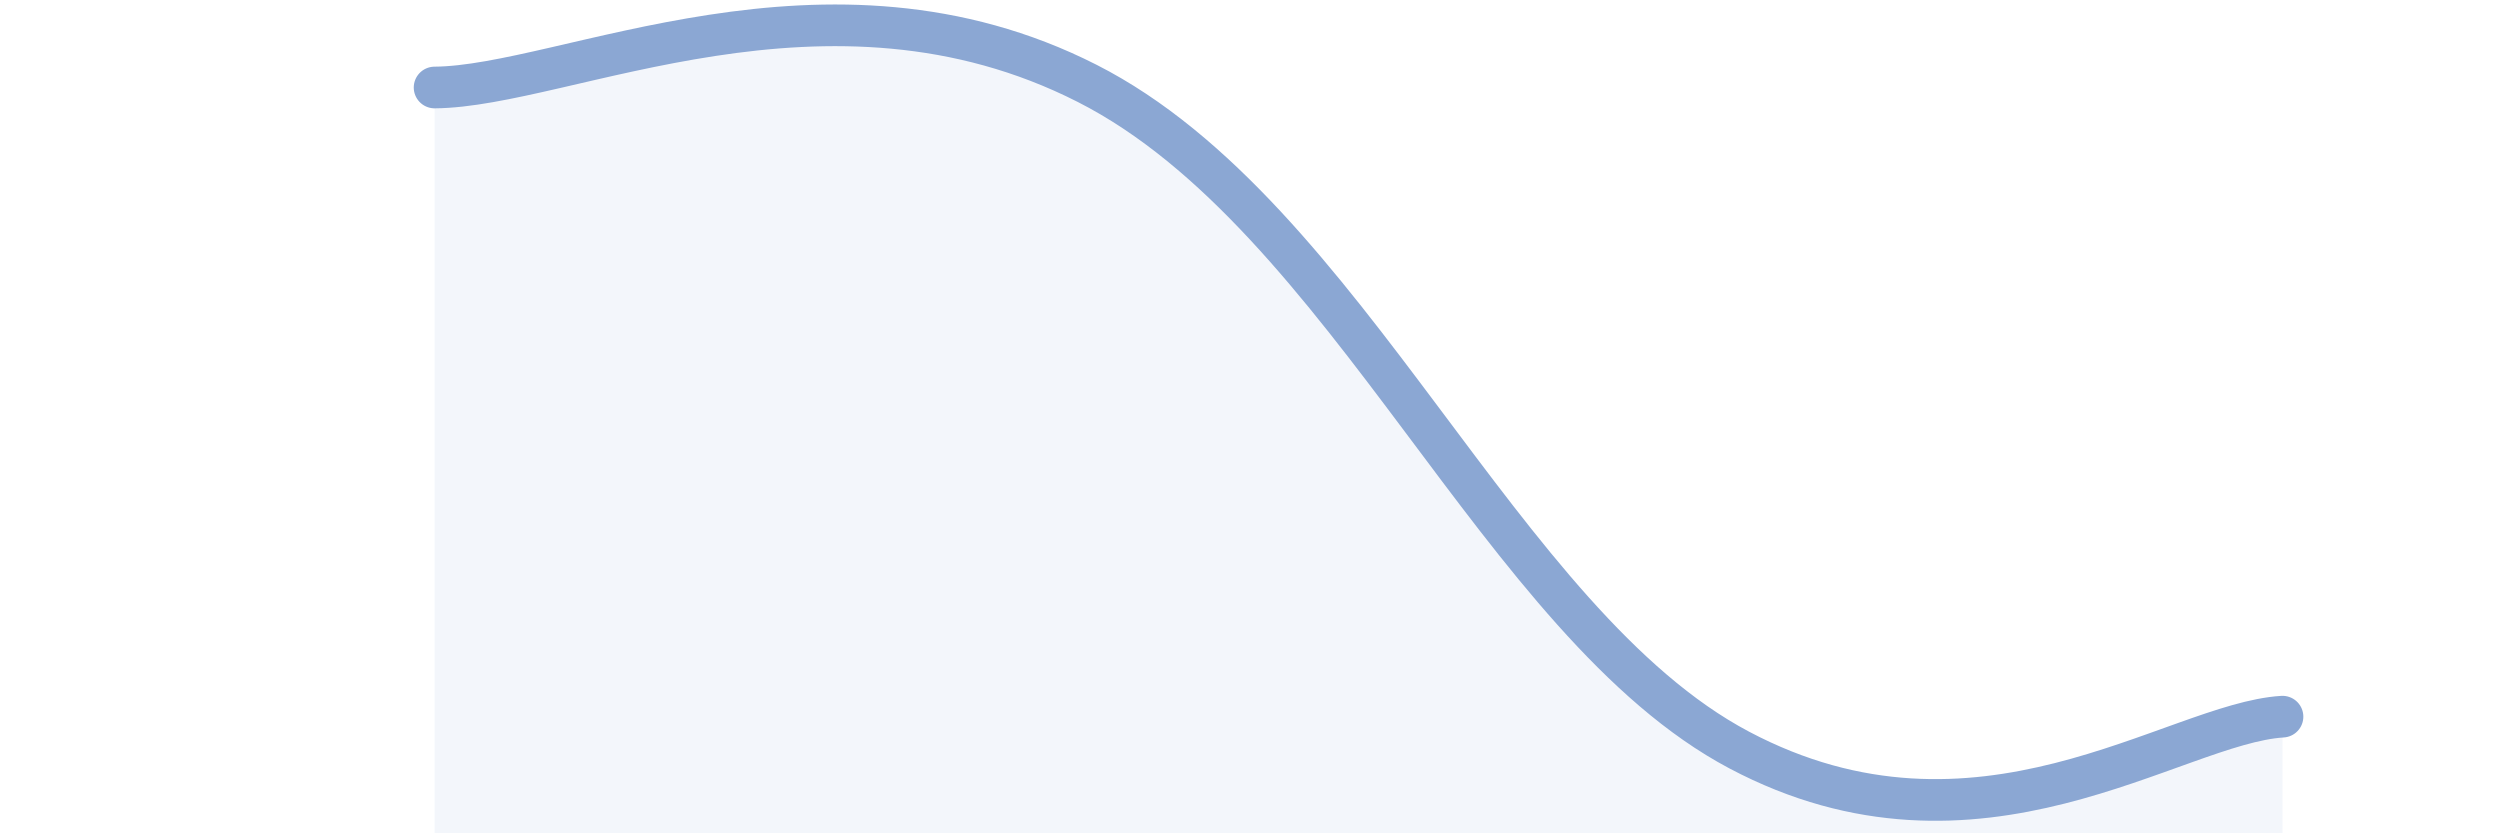
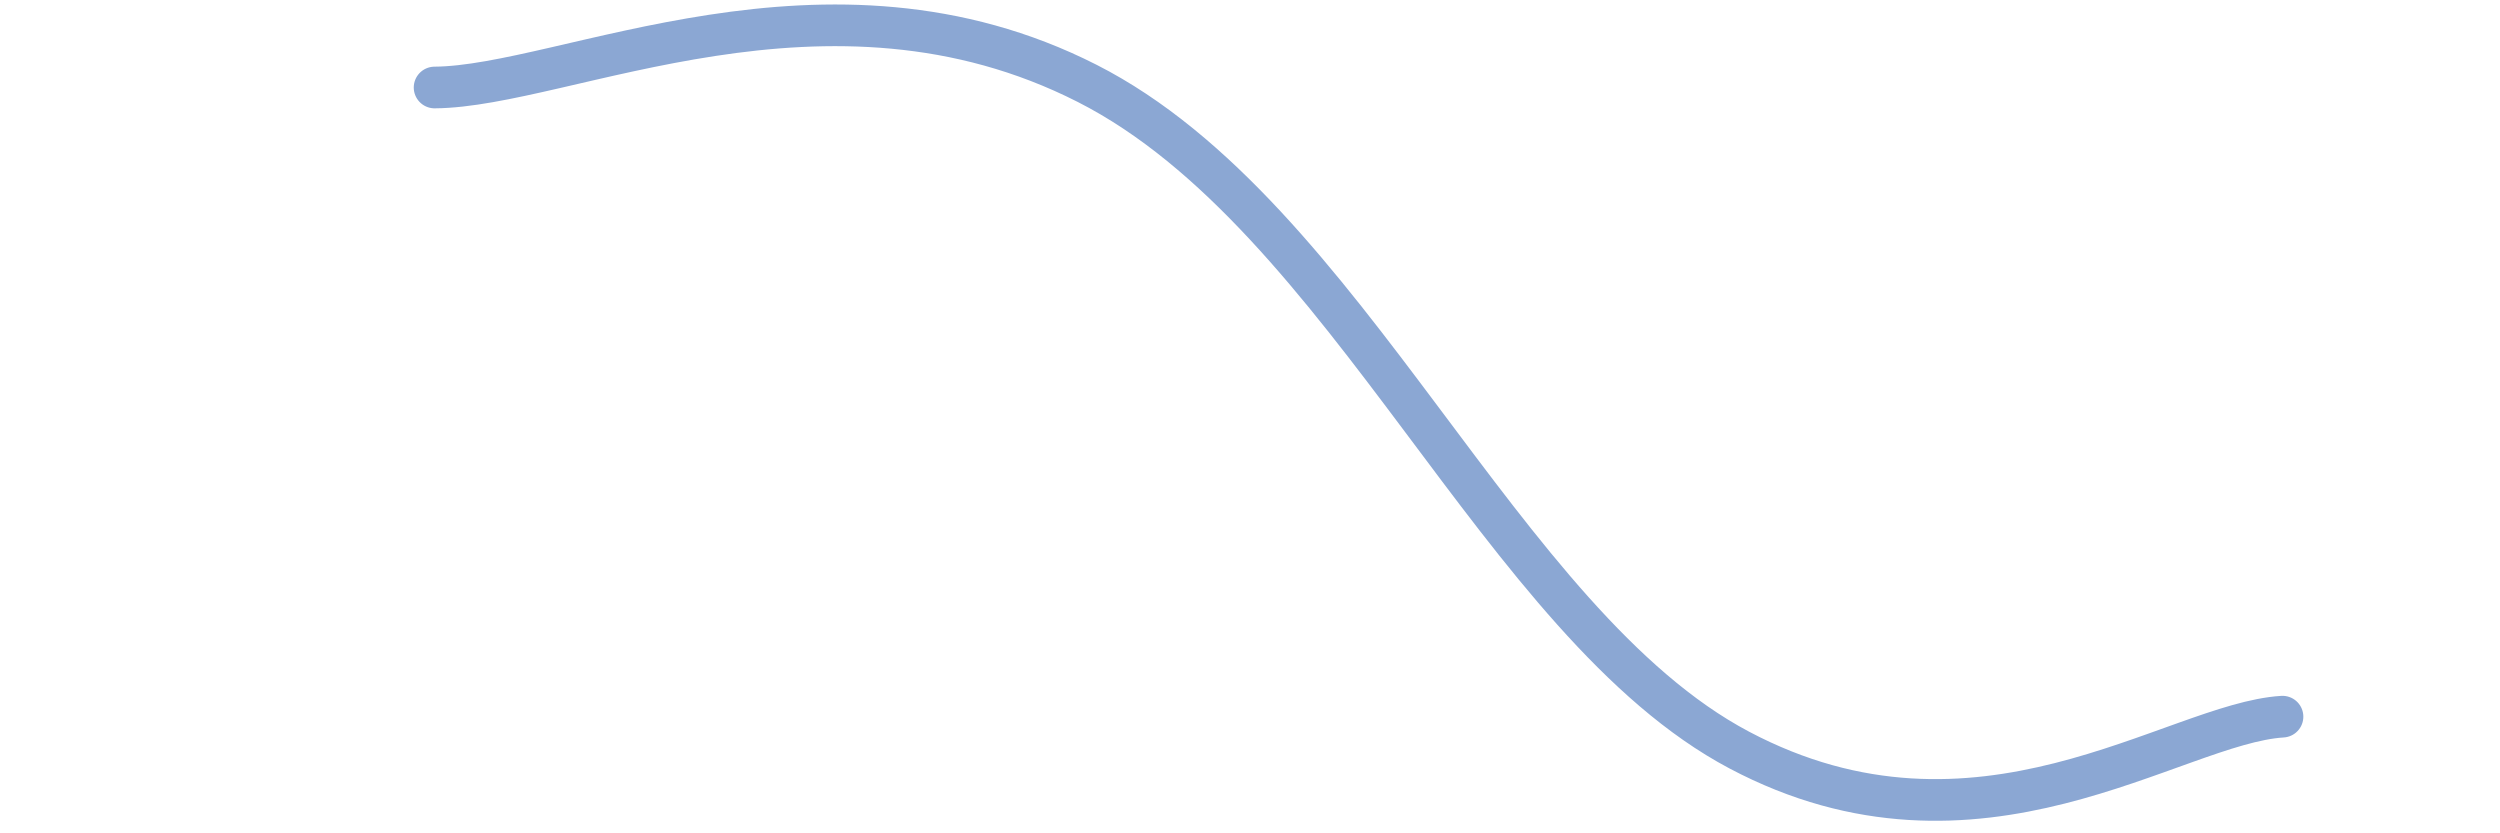
<svg xmlns="http://www.w3.org/2000/svg" width="60" height="20" viewBox="0 0 60 20">
-   <path d="M 10.43,2.1 C 13.56,2.08 19.83,-1.18 26.09,2 C 32.35,5.18 36,14.96 41.74,18 C 47.48,21.04 52.17,17.36 54.78,17.2L54.78 20L10.43 20Z" fill="#8ba7d3" opacity="0.1" stroke-linecap="round" stroke-linejoin="round" />
  <path d="M 10.43,2.1 C 13.56,2.08 19.83,-1.18 26.09,2 C 32.35,5.18 36,14.96 41.74,18 C 47.48,21.04 52.17,17.36 54.78,17.2" stroke="#8ba7d3" stroke-width="1" fill="none" stroke-linecap="round" stroke-linejoin="round" />
</svg>